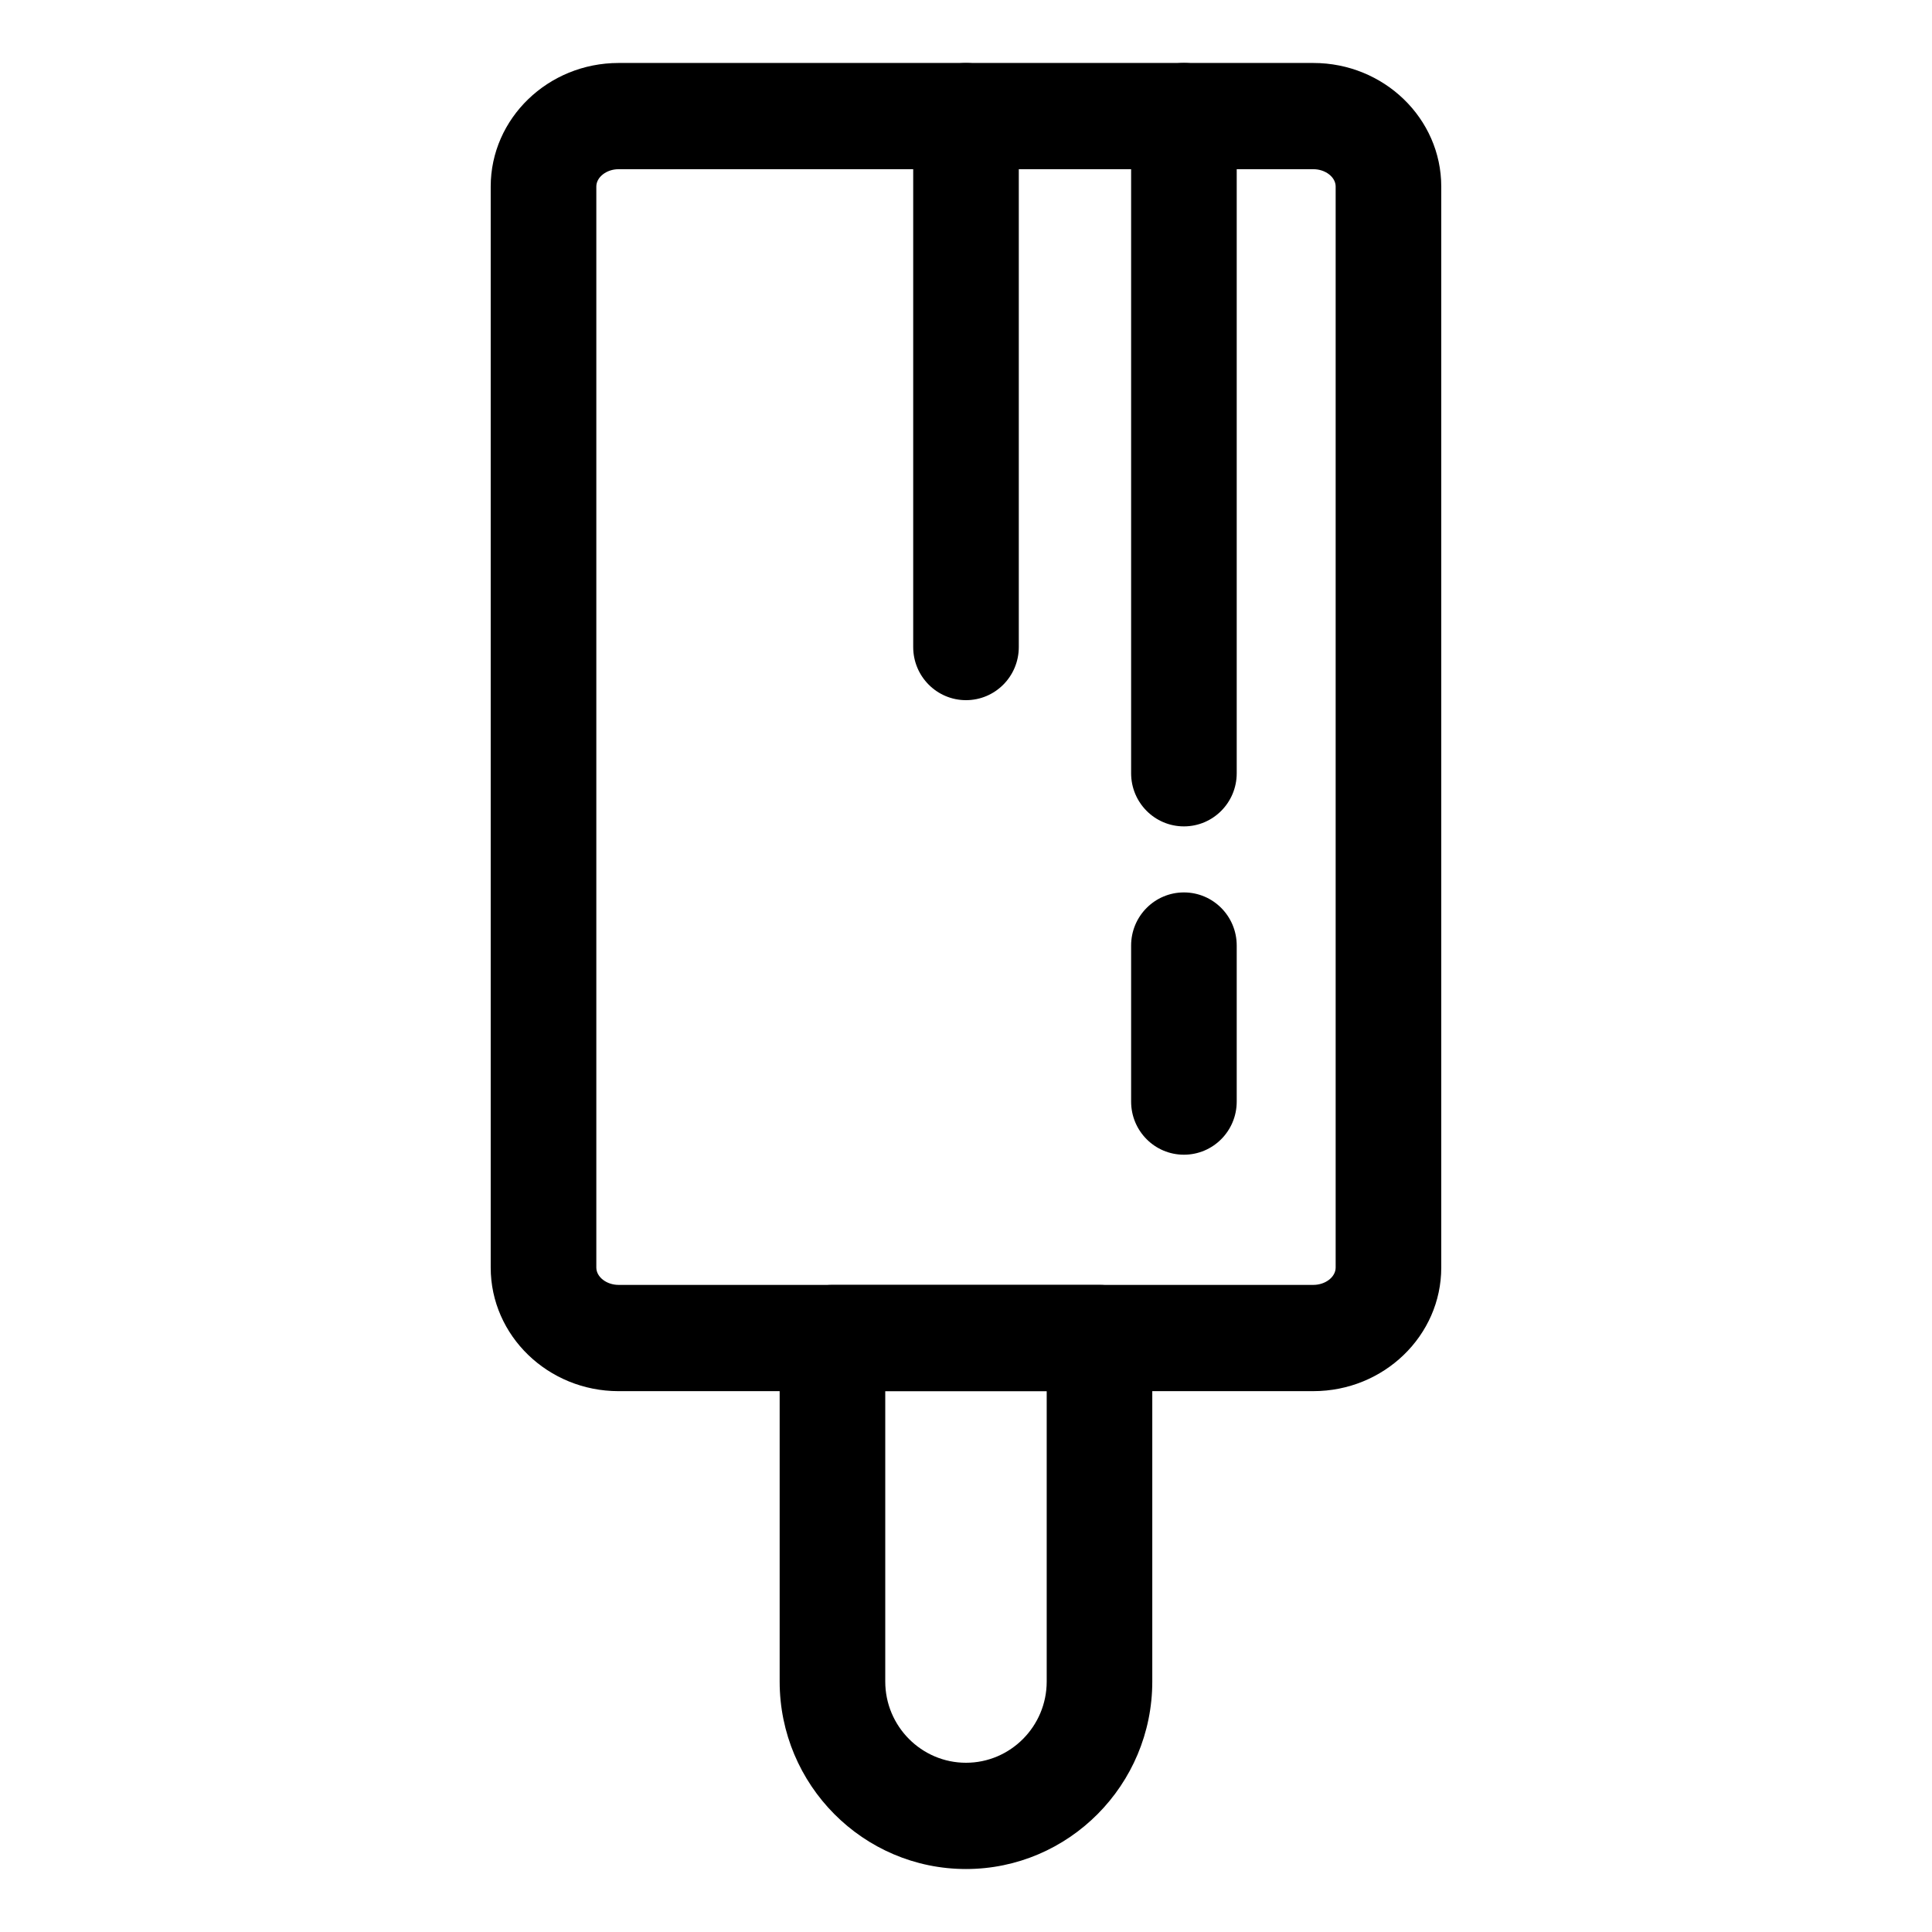
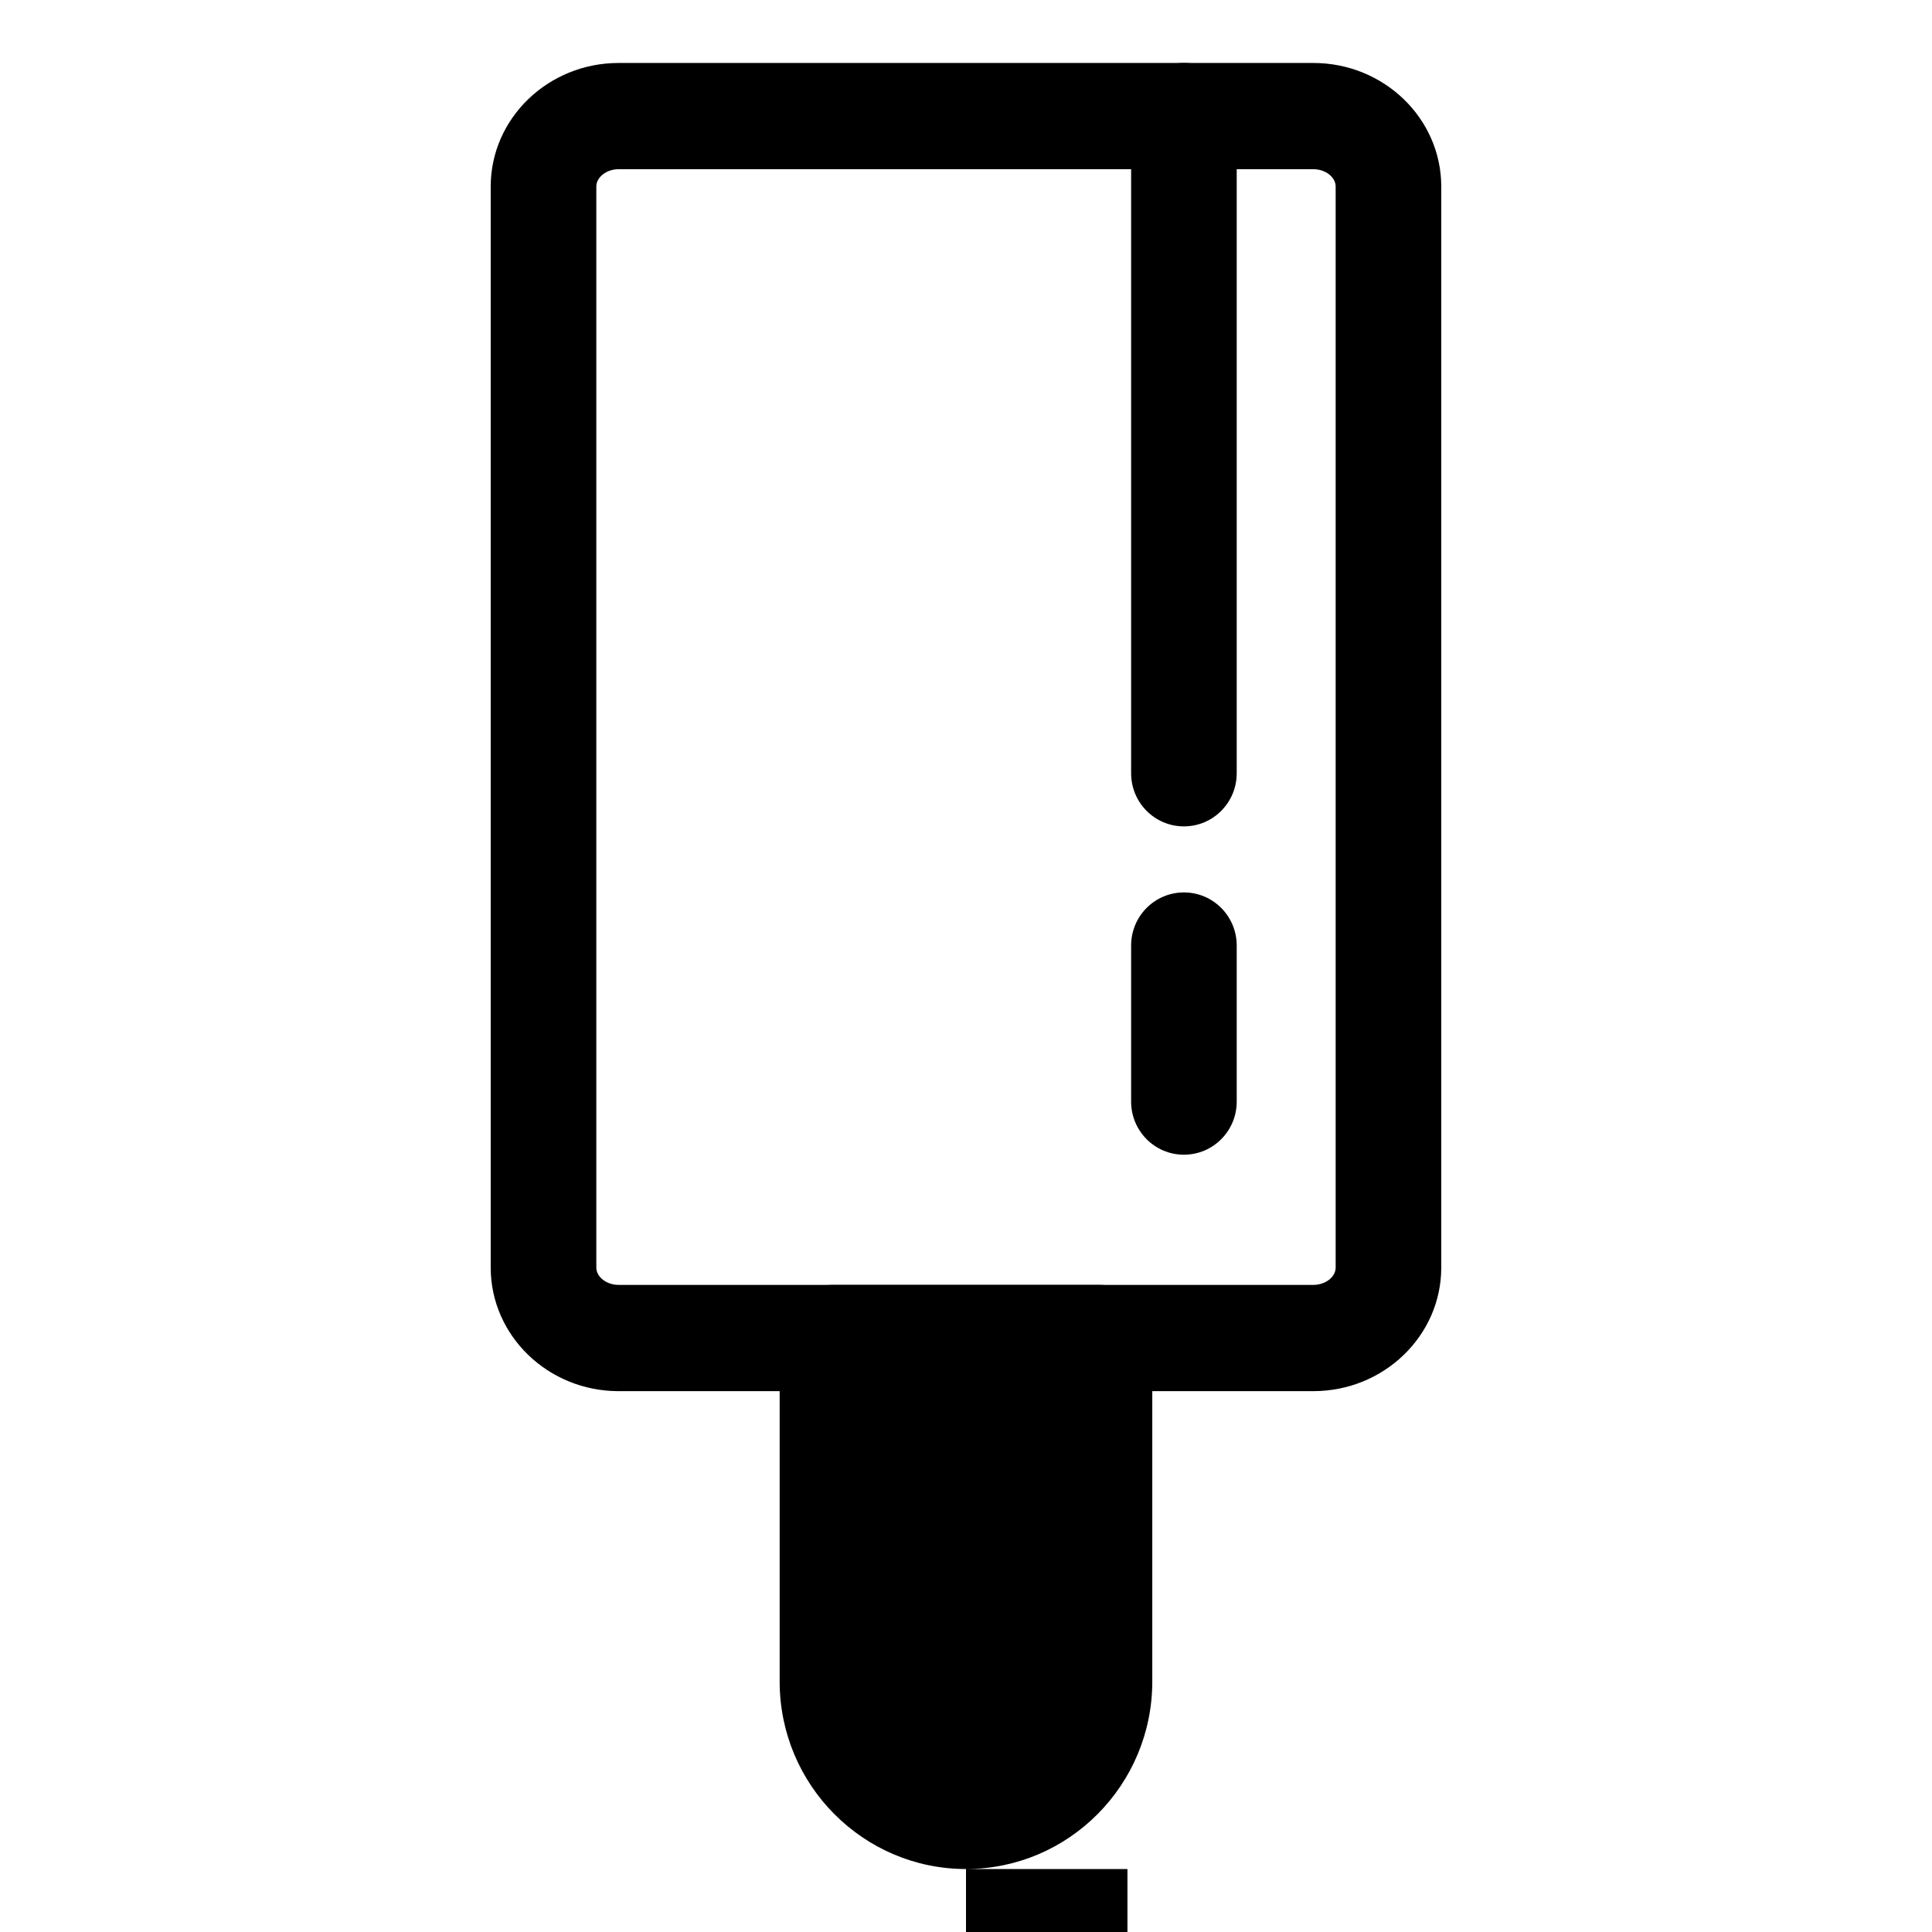
<svg xmlns="http://www.w3.org/2000/svg" fill="#000000" width="800px" height="800px" version="1.1" viewBox="144 144 512 512">
  <g>
    <path d="m492.05 512.67h-184.12c-18.676 0-33.887-14.695-33.887-32.746v-286.49c0-18.055 15.211-32.746 33.887-32.746h184.12c18.691-0.004 33.898 14.688 33.898 32.746v286.49c0 18.043-15.207 32.742-33.898 32.742zm-184.12-323.83c-3.195 0-5.898 2.102-5.898 4.59v286.49c0 2.488 2.707 4.59 5.898 4.59h184.12c3.215 0 5.914-2.102 5.914-4.59v-286.49c0-2.488-2.699-4.59-5.914-4.59h-184.12z" />
-     <path d="m400 639.31c-27.23 0-49.383-22.285-49.383-49.68v-91.039c0-7.777 6.258-14.078 13.992-14.078h70.766c7.738 0 13.992 6.297 13.992 14.078v91.035c0 27.398-22.148 49.684-49.367 49.684zm-21.398-126.64v76.953c0 11.859 9.602 21.527 21.398 21.527 11.793 0 21.387-9.668 21.387-21.527v-76.953z" />
-     <path d="m400 329.55c-7.727 0-13.992-6.301-13.992-14.078v-140.7c0-7.773 6.262-14.078 13.992-14.078 7.734 0 13.992 6.301 13.992 14.078v140.7c0 7.773-6.258 14.078-13.992 14.078z" />
+     <path d="m400 639.31c-27.23 0-49.383-22.285-49.383-49.68v-91.039c0-7.777 6.258-14.078 13.992-14.078h70.766c7.738 0 13.992 6.297 13.992 14.078v91.035c0 27.398-22.148 49.684-49.367 49.684zv76.953c0 11.859 9.602 21.527 21.398 21.527 11.793 0 21.387-9.668 21.387-21.527v-76.953z" />
    <path d="m457.75 363c-7.734 0-13.992-6.301-13.992-14.078v-174.16c0-7.773 6.258-14.078 13.992-14.078s13.992 6.301 13.992 14.078v174.16c0 7.773-6.258 14.078-13.992 14.078z" />
    <path d="m457.75 450.01c-7.734 0-13.992-6.297-13.992-14.078v-41.352c0-7.777 6.258-14.078 13.992-14.078s13.992 6.297 13.992 14.078v41.352c0 7.781-6.258 14.078-13.992 14.078z" />
  </g>
</svg>